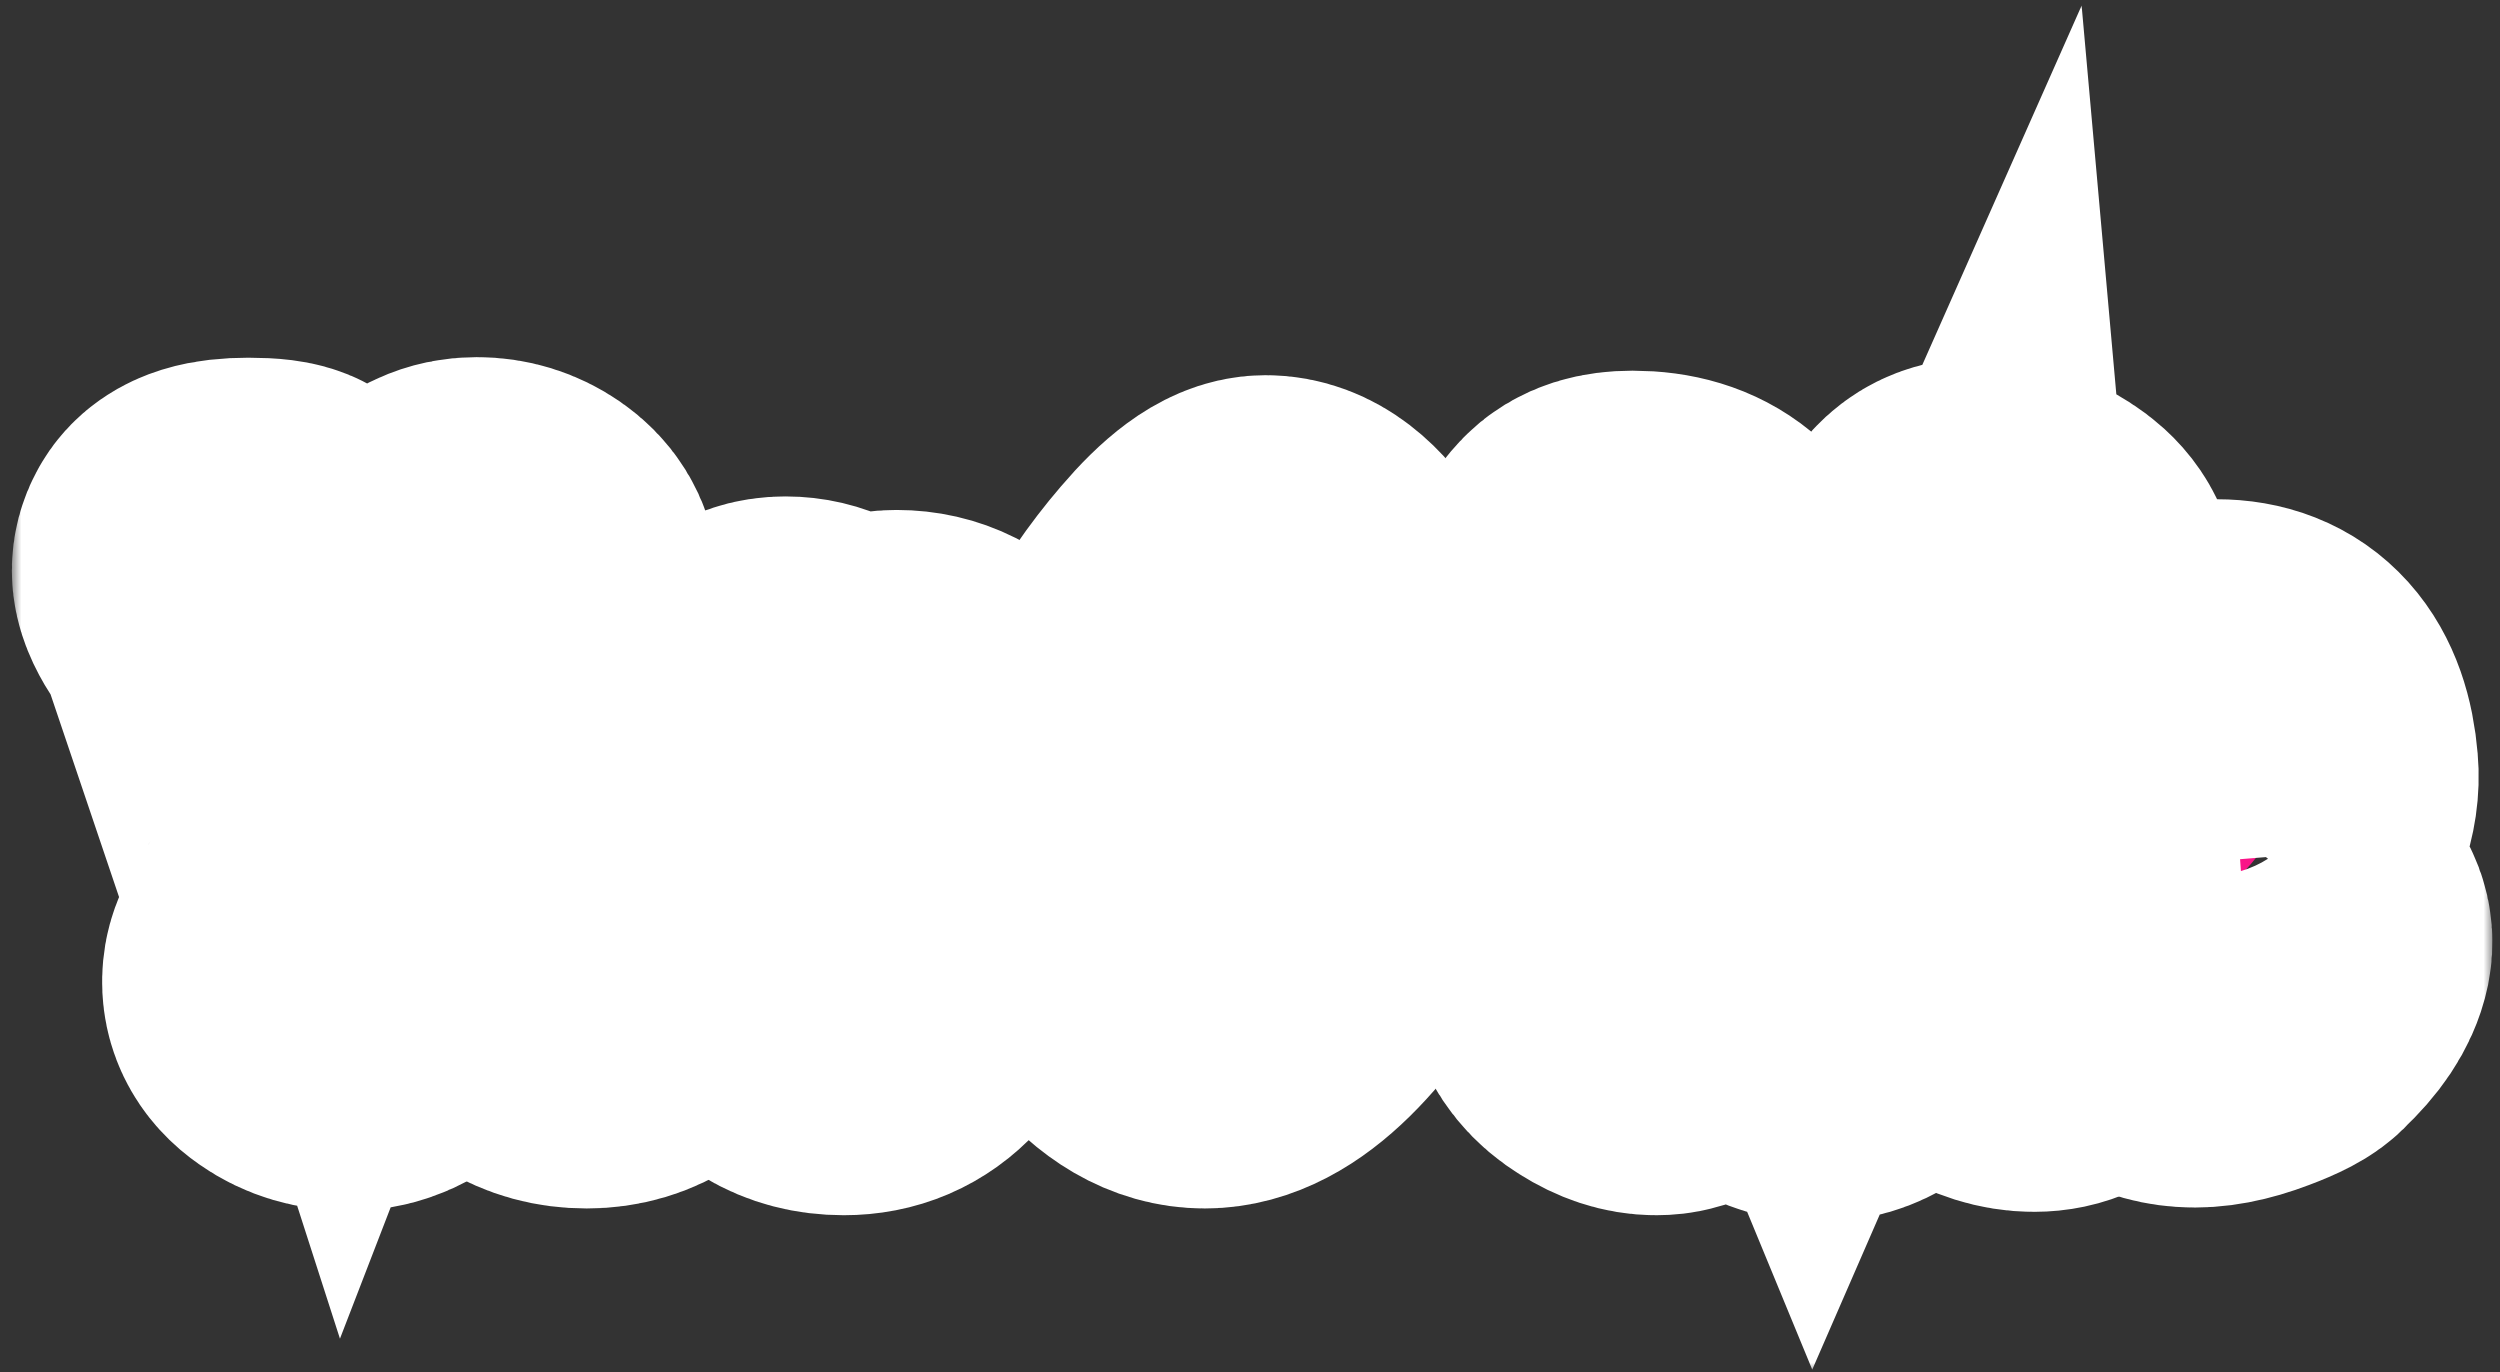
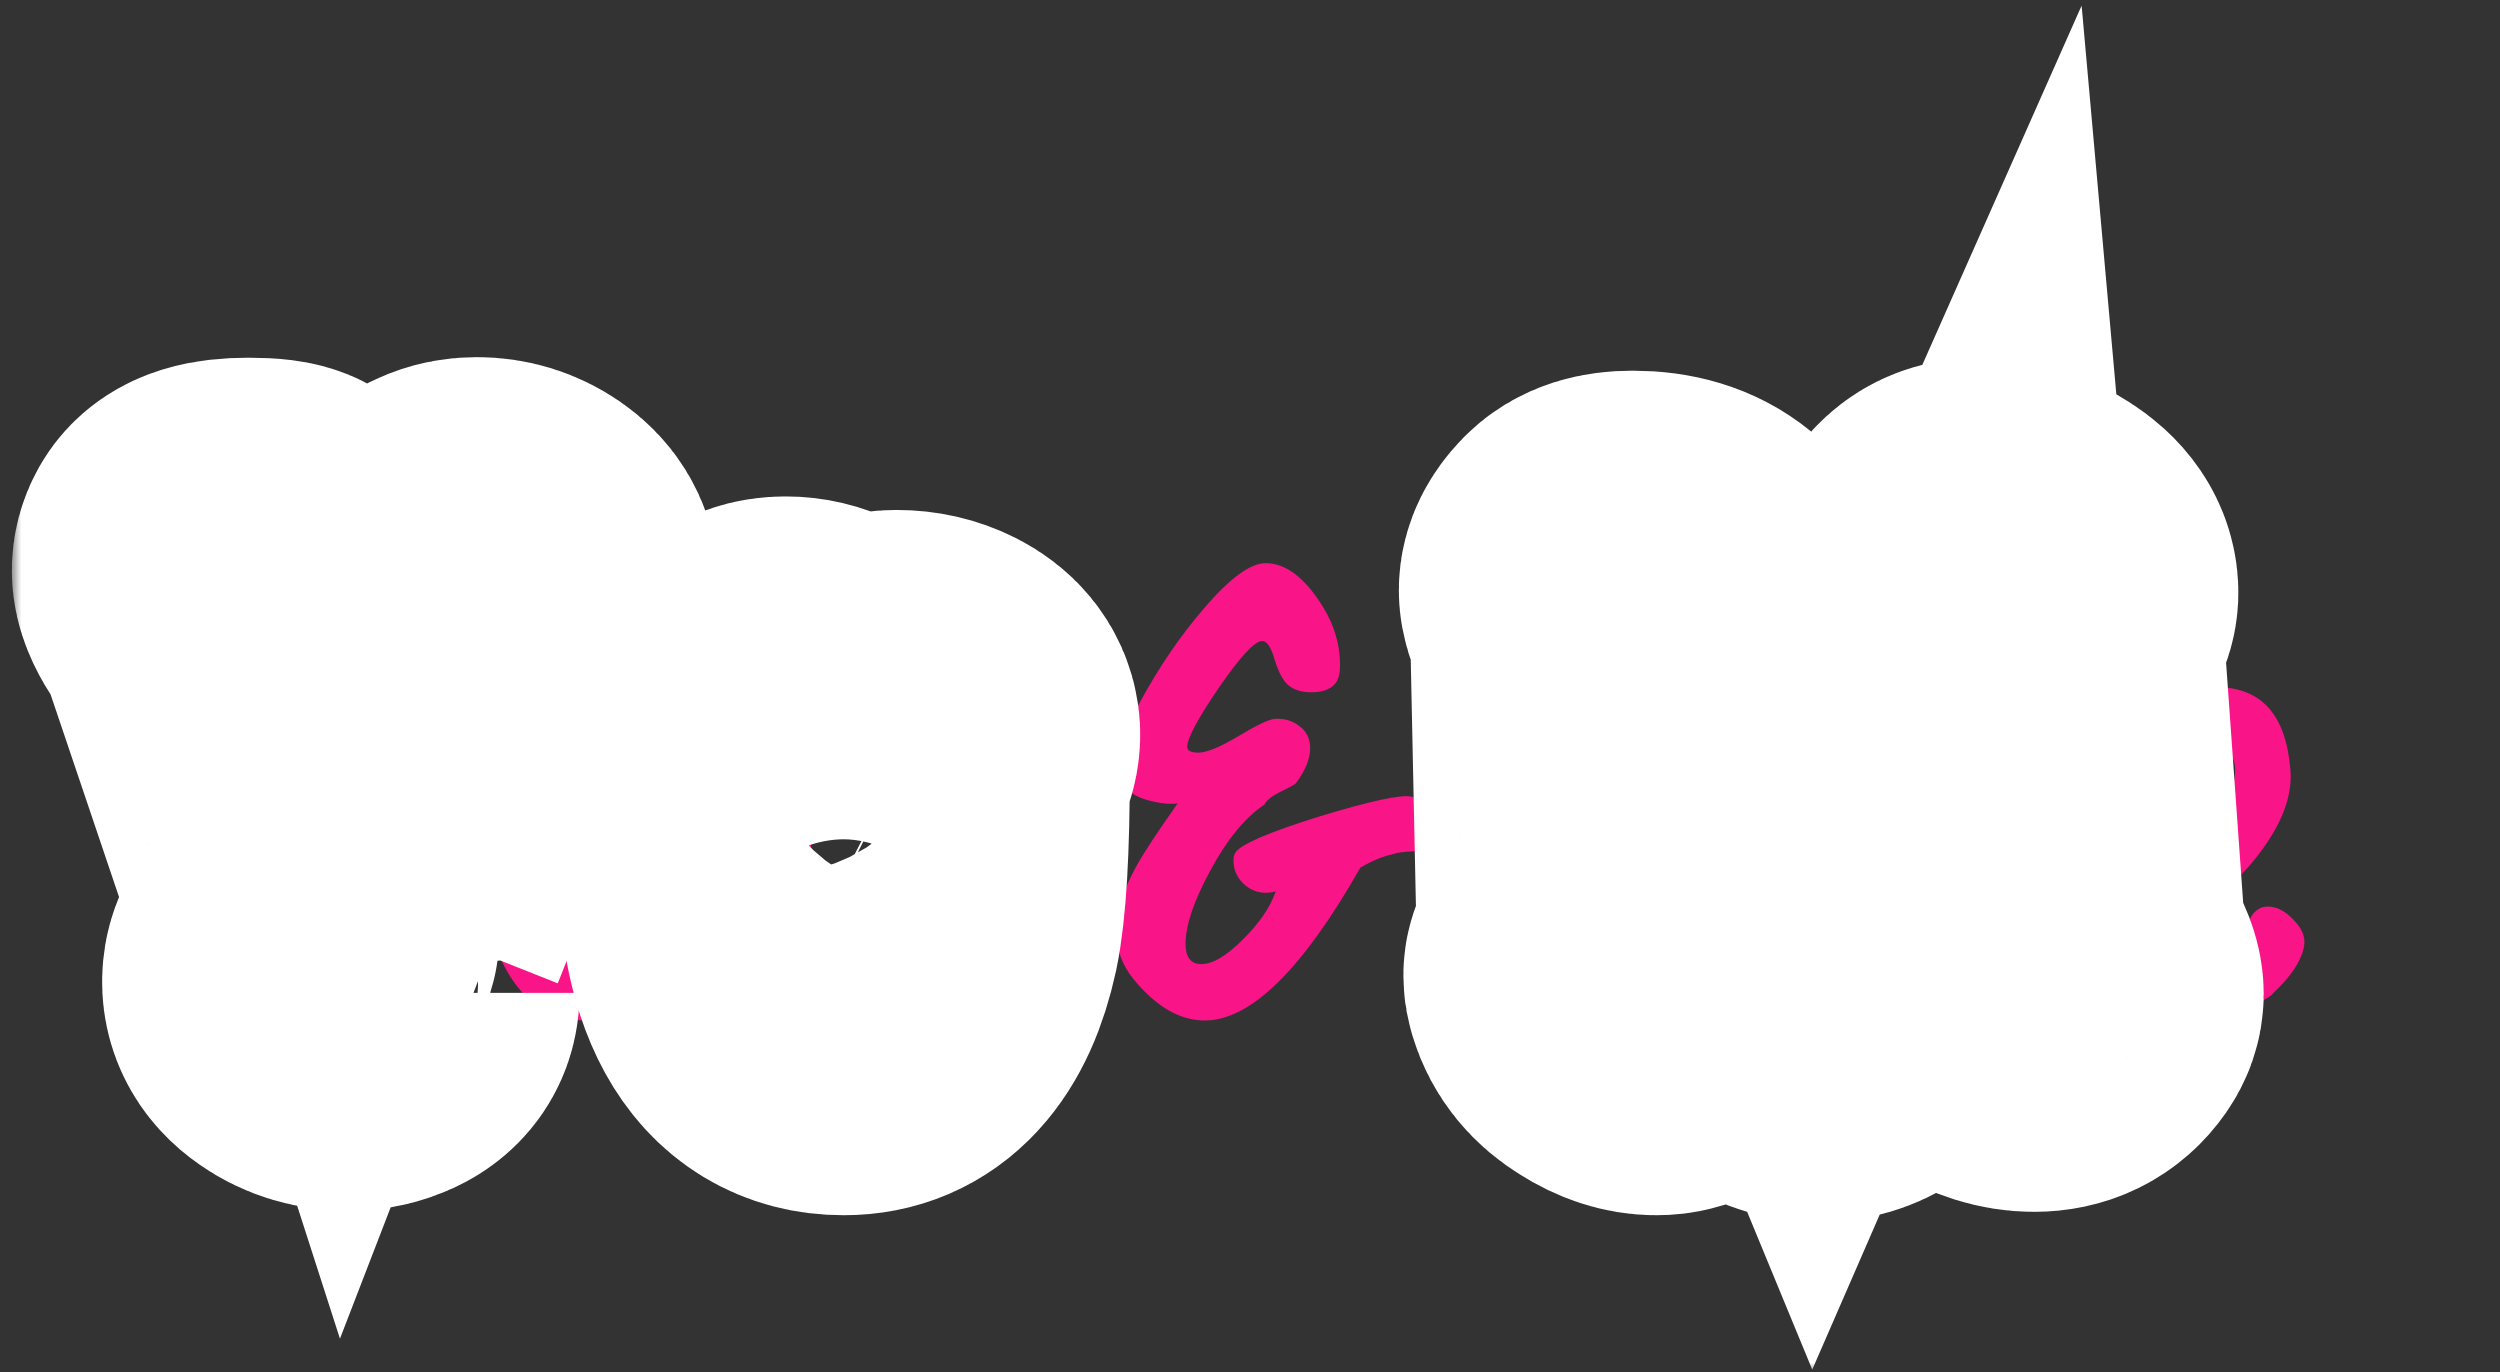
<svg xmlns="http://www.w3.org/2000/svg" width="133" height="73" viewBox="0 0 133 73" fill="none">
  <rect x="0" y="0" width="133" height="73" fill="#333333" stroke="none" />
  <mask id="path-1-outside-1_3_14" maskUnits="userSpaceOnUse" x="0.63" y="0" width="132" height="73" fill="black">
    <rect fill="white" x="0.63" width="132" height="73" />
    <path d="M28.24 31.1C28.28 31.7 28 32.26 27.4 32.78C26.66 33.42 26.22 33.92 26.08 34.28L20.38 48.62L20.68 51.68C20.78 52.6 20.83 52.98 20.83 52.82C20.83 53.5 20.44 53.97 19.66 54.23C19.34 54.35 18.98 54.41 18.58 54.41C17.7 54.41 16.95 54.19 16.33 53.75C15.63 53.27 15.34 52.66 15.46 51.92C15.52 51.58 15.74 51.14 16.12 50.6C16.48 50.12 16.64 49.68 16.6 49.28L16.3 45.98L11.86 32.84C11.78 32.58 11.53 32.15 11.11 31.55C10.79 31.05 10.63 30.65 10.63 30.35C10.63 30.15 10.68 29.96 10.78 29.78C11.04 29.28 11.85 29.03 13.21 29.03C14.09 29.03 14.64 29.1 14.86 29.24C15.52 29.66 15.88 30.17 15.94 30.77C16 31.35 16.06 31.92 16.12 32.48L18.94 41.24L22.6 31.76C22.98 30.78 23.23 30.17 23.35 29.93C23.47 29.67 23.76 29.44 24.22 29.24C24.56 29.08 24.94 29 25.36 29C26.08 29 26.73 29.2 27.31 29.6C27.89 30 28.2 30.5 28.24 31.1Z" />
    <path d="M34.988 38.06C36.328 39.42 36.998 41.71 36.998 44.93C36.998 47.43 36.528 49.56 35.588 51.32C34.528 53.3 33.068 54.29 31.208 54.29C29.368 54.29 27.948 53.4 26.948 51.62C26.068 50.06 25.628 48.08 25.628 45.68C25.628 43.56 25.968 41.66 26.648 39.98C27.368 38.18 28.288 37.12 29.408 36.8C29.988 36.64 30.588 36.56 31.208 36.56C32.748 36.56 34.008 37.06 34.988 38.06ZM31.568 39.5C30.908 39.44 30.338 40.06 29.858 41.36C29.438 42.54 29.228 43.78 29.228 45.08C29.228 46.96 29.308 48.29 29.468 49.07C29.748 50.47 30.328 51.24 31.208 51.38C31.768 51.46 32.288 50.69 32.768 49.07C33.228 47.51 33.458 45.84 33.458 44.06C33.458 41.14 32.828 39.62 31.568 39.5Z" />
    <path d="M50.647 38.9C50.687 39.2 50.627 39.52 50.467 39.86C50.267 40.32 50.147 40.66 50.107 40.88C50.107 45.04 49.937 47.93 49.597 49.55C48.857 52.95 47.287 54.65 44.887 54.65C41.387 54.65 39.637 51.46 39.637 45.08C39.637 43.36 39.767 41.54 40.027 39.62C39.887 39.16 39.817 38.75 39.817 38.39C39.817 37.81 40.007 37.32 40.387 36.92C40.707 36.58 41.177 36.41 41.797 36.41C42.297 36.41 42.767 36.52 43.207 36.74C43.647 36.94 43.907 37.18 43.987 37.46C44.027 37.6 44.047 37.74 44.047 37.88C44.047 38.14 43.937 38.56 43.717 39.14C43.497 39.7 43.407 40.16 43.447 40.52C43.247 41.64 43.147 43.05 43.147 44.75C43.147 46.47 43.257 47.9 43.477 49.04C43.757 50.36 44.147 51.02 44.647 51.02C45.487 51.02 46.037 49.6 46.297 46.76C46.437 45.34 46.507 43.08 46.507 39.98C46.507 39.78 46.477 39.49 46.417 39.11C46.357 38.73 46.327 38.45 46.327 38.27C46.327 37.79 46.507 37.46 46.867 37.28C47.067 37.18 47.347 37.13 47.707 37.13C48.367 37.13 48.977 37.27 49.537 37.55C50.197 37.89 50.567 38.34 50.647 38.9Z" />
    <path d="M76.091 45.02C75.951 45.18 75.661 45.27 75.221 45.29C74.681 45.31 74.311 45.36 74.111 45.44C73.551 45.56 72.971 45.8 72.371 46.16C69.291 51.58 66.531 54.29 64.091 54.29C62.771 54.29 61.511 53.56 60.311 52.1C59.691 51.34 59.381 50.48 59.381 49.52C59.381 48.52 59.741 47.37 60.461 46.07C60.861 45.35 61.591 44.24 62.651 42.74C62.211 42.8 61.671 42.74 61.031 42.56C60.111 42.3 59.571 41.78 59.411 41C59.271 40.38 59.691 39.15 60.671 37.31C61.671 35.47 62.791 33.83 64.031 32.39C65.411 30.77 66.511 29.96 67.331 29.96C68.411 29.96 69.431 30.74 70.391 32.3C70.991 33.28 71.291 34.31 71.291 35.39C71.291 35.77 71.231 36.06 71.111 36.26C70.871 36.64 70.421 36.83 69.761 36.83C69.261 36.83 68.861 36.71 68.561 36.47C68.261 36.23 68.001 35.74 67.781 35C67.601 34.4 67.391 34.1 67.151 34.1C66.751 34.1 65.981 34.93 64.841 36.59C63.721 38.23 63.161 39.28 63.161 39.74C63.161 39.94 63.361 40.04 63.761 40.04C64.201 40.04 64.921 39.74 65.921 39.14C66.921 38.54 67.571 38.24 67.871 38.24C68.351 38.22 68.771 38.35 69.131 38.63C69.511 38.91 69.701 39.3 69.701 39.8C69.701 40.36 69.451 40.98 68.951 41.66C68.911 41.72 68.641 41.87 68.141 42.11C67.661 42.35 67.371 42.58 67.271 42.8C66.231 43.5 65.271 44.67 64.391 46.31C63.511 47.93 63.071 49.23 63.071 50.21C63.071 50.93 63.351 51.29 63.911 51.29C64.511 51.29 65.241 50.86 66.101 50C66.981 49.14 67.571 48.28 67.871 47.42C67.291 47.58 66.771 47.49 66.311 47.15C65.851 46.79 65.621 46.33 65.621 45.77C65.621 45.61 65.651 45.48 65.711 45.38C65.951 44.94 67.451 44.29 70.211 43.43C72.911 42.61 74.531 42.26 75.071 42.38C75.451 42.46 75.771 42.68 76.031 43.04C76.291 43.38 76.421 43.75 76.421 44.15C76.421 44.49 76.311 44.78 76.091 45.02Z" />
    <path d="M110.219 53.48C109.759 54.14 109.089 54.47 108.209 54.47C107.409 54.47 106.579 54.21 105.719 53.69C104.939 53.23 104.499 52.78 104.399 52.34C104.359 52.18 104.339 52.03 104.339 51.89C104.339 51.57 104.469 51.21 104.729 50.81C105.009 50.41 105.139 50.06 105.119 49.76L104.219 39.68L99.058 51.32C98.999 51.48 98.969 51.67 98.969 51.89C98.969 52.05 98.989 52.3 99.028 52.64C99.088 52.98 99.118 53.24 99.118 53.42C99.118 53.88 98.939 54.23 98.579 54.47C98.058 54.83 97.448 55.01 96.749 55.01C96.049 55.01 95.409 54.82 94.829 54.44C94.269 54.08 93.918 53.6 93.778 53C93.739 52.82 93.719 52.66 93.719 52.52C93.719 52.38 93.739 52.21 93.778 52.01C93.819 51.81 93.838 51.66 93.838 51.56C93.838 51.44 93.819 51.32 93.778 51.2L89.459 39.68L89.879 50.54C89.898 50.82 89.969 51.22 90.088 51.74C90.209 52.24 90.269 52.61 90.269 52.85C90.269 53.59 89.719 54.17 88.618 54.59C88.478 54.63 88.308 54.65 88.109 54.65C87.489 54.65 86.849 54.44 86.189 54.02C85.428 53.56 84.939 52.96 84.719 52.22C84.678 52.1 84.659 51.99 84.659 51.89C84.659 51.69 84.778 51.47 85.019 51.23C85.258 50.97 85.379 50.74 85.379 50.54L85.019 33.44C85.019 33.16 84.918 32.81 84.719 32.39C84.519 31.95 84.418 31.62 84.418 31.4C84.418 31.06 84.599 30.7 84.959 30.32C85.319 29.92 85.948 29.72 86.849 29.72C88.168 29.72 89.219 30.04 89.999 30.68C90.439 31.04 90.659 31.42 90.659 31.82C90.659 31.88 90.648 31.97 90.629 32.09C90.629 32.21 90.629 32.3 90.629 32.36C90.629 32.54 90.659 32.7 90.719 32.84L96.659 47.24L103.319 31.94C103.399 31.76 103.439 31.55 103.439 31.31C103.439 31.23 103.429 31.11 103.409 30.95C103.409 30.79 103.409 30.67 103.409 30.59C103.409 30.13 103.619 29.74 104.039 29.42C104.379 29.16 104.829 29.03 105.389 29.03C106.249 29.03 107.079 29.29 107.879 29.81C108.699 30.33 109.099 30.92 109.079 31.58C109.059 31.9 108.909 32.17 108.629 32.39C108.349 32.59 108.219 32.78 108.239 32.96L109.499 50.66C109.519 50.86 109.679 51.21 109.979 51.71C110.279 52.19 110.429 52.58 110.429 52.88C110.429 53.08 110.359 53.28 110.219 53.48Z" />
    <path d="M122.569 50.39C122.409 51.15 121.869 51.96 120.949 52.82C120.809 53.04 120.259 53.33 119.299 53.69C118.199 54.11 117.249 54.29 116.449 54.23C114.949 54.13 113.769 53.27 112.909 51.65C112.129 50.15 111.739 48.31 111.739 46.13C111.739 43.77 112.179 41.7 113.059 39.92C114.039 37.96 115.349 36.86 116.989 36.62C117.309 36.58 117.619 36.56 117.919 36.56C120.299 36.56 121.609 38.02 121.849 40.94C121.969 42.28 121.439 43.74 120.259 45.32C118.979 47.06 117.339 48.28 115.339 48.98C115.559 49.78 115.729 50.3 115.849 50.54C116.129 51.04 116.509 51.29 116.989 51.29C117.449 51.29 117.939 51.11 118.459 50.75C118.899 50.45 119.199 50.16 119.359 49.88C119.439 49.84 119.519 49.62 119.599 49.22C119.679 48.8 119.889 48.5 120.229 48.32C120.349 48.26 120.489 48.23 120.649 48.23C121.129 48.23 121.589 48.47 122.029 48.95C122.489 49.41 122.669 49.89 122.569 50.39ZM117.859 39.83C117.059 39.83 116.409 40.4 115.909 41.54C115.249 43.06 114.979 44.56 115.099 46.04C116.039 45.74 116.909 45.04 117.709 43.94C118.509 42.84 118.909 41.86 118.909 41C118.909 40.22 118.559 39.83 117.859 39.83Z" />
  </mask>
-   <path d="M28.24 31.1C28.28 31.7 28 32.26 27.4 32.78C26.66 33.42 26.22 33.92 26.08 34.28L20.38 48.62L20.68 51.68C20.78 52.6 20.83 52.98 20.83 52.82C20.83 53.5 20.44 53.97 19.66 54.23C19.34 54.35 18.98 54.41 18.58 54.41C17.7 54.41 16.95 54.19 16.33 53.75C15.63 53.27 15.34 52.66 15.46 51.92C15.52 51.58 15.74 51.14 16.12 50.6C16.48 50.12 16.64 49.68 16.6 49.28L16.3 45.98L11.86 32.84C11.78 32.58 11.53 32.15 11.11 31.55C10.79 31.05 10.63 30.65 10.63 30.35C10.63 30.15 10.68 29.96 10.78 29.78C11.04 29.28 11.85 29.03 13.21 29.03C14.09 29.03 14.64 29.1 14.86 29.24C15.52 29.66 15.88 30.17 15.94 30.77C16 31.35 16.06 31.92 16.12 32.48L18.94 41.24L22.6 31.76C22.98 30.78 23.23 30.17 23.35 29.93C23.47 29.67 23.76 29.44 24.22 29.24C24.56 29.08 24.94 29 25.36 29C26.08 29 26.73 29.2 27.31 29.6C27.89 30 28.2 30.5 28.24 31.1Z" fill="#F91488" />
  <path d="M34.988 38.06C36.328 39.42 36.998 41.71 36.998 44.93C36.998 47.43 36.528 49.56 35.588 51.32C34.528 53.3 33.068 54.29 31.208 54.29C29.368 54.29 27.948 53.4 26.948 51.62C26.068 50.06 25.628 48.08 25.628 45.68C25.628 43.56 25.968 41.66 26.648 39.98C27.368 38.18 28.288 37.12 29.408 36.8C29.988 36.64 30.588 36.56 31.208 36.56C32.748 36.56 34.008 37.06 34.988 38.06ZM31.568 39.5C30.908 39.44 30.338 40.06 29.858 41.36C29.438 42.54 29.228 43.78 29.228 45.08C29.228 46.96 29.308 48.29 29.468 49.07C29.748 50.47 30.328 51.24 31.208 51.38C31.768 51.46 32.288 50.69 32.768 49.07C33.228 47.51 33.458 45.84 33.458 44.06C33.458 41.14 32.828 39.62 31.568 39.5Z" fill="#F91488" />
  <path d="M50.647 38.9C50.687 39.2 50.627 39.52 50.467 39.86C50.267 40.32 50.147 40.66 50.107 40.88C50.107 45.04 49.937 47.93 49.597 49.55C48.857 52.95 47.287 54.65 44.887 54.65C41.387 54.65 39.637 51.46 39.637 45.08C39.637 43.36 39.767 41.54 40.027 39.62C39.887 39.16 39.817 38.75 39.817 38.39C39.817 37.81 40.007 37.32 40.387 36.92C40.707 36.58 41.177 36.41 41.797 36.41C42.297 36.41 42.767 36.52 43.207 36.74C43.647 36.94 43.907 37.18 43.987 37.46C44.027 37.6 44.047 37.74 44.047 37.88C44.047 38.14 43.937 38.56 43.717 39.14C43.497 39.7 43.407 40.16 43.447 40.52C43.247 41.64 43.147 43.05 43.147 44.75C43.147 46.47 43.257 47.9 43.477 49.04C43.757 50.36 44.147 51.02 44.647 51.02C45.487 51.02 46.037 49.6 46.297 46.76C46.437 45.34 46.507 43.08 46.507 39.98C46.507 39.78 46.477 39.49 46.417 39.11C46.357 38.73 46.327 38.45 46.327 38.27C46.327 37.79 46.507 37.46 46.867 37.28C47.067 37.18 47.347 37.13 47.707 37.13C48.367 37.13 48.977 37.27 49.537 37.55C50.197 37.89 50.567 38.34 50.647 38.9Z" fill="#F91488" />
  <path d="M76.091 45.02C75.951 45.18 75.661 45.27 75.221 45.29C74.681 45.31 74.311 45.36 74.111 45.44C73.551 45.56 72.971 45.8 72.371 46.16C69.291 51.58 66.531 54.29 64.091 54.29C62.771 54.29 61.511 53.56 60.311 52.1C59.691 51.34 59.381 50.48 59.381 49.52C59.381 48.52 59.741 47.37 60.461 46.07C60.861 45.35 61.591 44.24 62.651 42.74C62.211 42.8 61.671 42.74 61.031 42.56C60.111 42.3 59.571 41.78 59.411 41C59.271 40.38 59.691 39.15 60.671 37.31C61.671 35.47 62.791 33.83 64.031 32.39C65.411 30.77 66.511 29.96 67.331 29.96C68.411 29.96 69.431 30.74 70.391 32.3C70.991 33.28 71.291 34.31 71.291 35.39C71.291 35.77 71.231 36.06 71.111 36.26C70.871 36.64 70.421 36.83 69.761 36.83C69.261 36.83 68.861 36.71 68.561 36.47C68.261 36.23 68.001 35.74 67.781 35C67.601 34.4 67.391 34.1 67.151 34.1C66.751 34.1 65.981 34.93 64.841 36.59C63.721 38.23 63.161 39.28 63.161 39.74C63.161 39.94 63.361 40.04 63.761 40.04C64.201 40.04 64.921 39.74 65.921 39.14C66.921 38.54 67.571 38.24 67.871 38.24C68.351 38.22 68.771 38.35 69.131 38.63C69.511 38.91 69.701 39.3 69.701 39.8C69.701 40.36 69.451 40.98 68.951 41.66C68.911 41.72 68.641 41.87 68.141 42.11C67.661 42.35 67.371 42.58 67.271 42.8C66.231 43.5 65.271 44.67 64.391 46.31C63.511 47.93 63.071 49.23 63.071 50.21C63.071 50.93 63.351 51.29 63.911 51.29C64.511 51.29 65.241 50.86 66.101 50C66.981 49.14 67.571 48.28 67.871 47.42C67.291 47.58 66.771 47.49 66.311 47.15C65.851 46.79 65.621 46.33 65.621 45.77C65.621 45.61 65.651 45.48 65.711 45.38C65.951 44.94 67.451 44.29 70.211 43.43C72.911 42.61 74.531 42.26 75.071 42.38C75.451 42.46 75.771 42.68 76.031 43.04C76.291 43.38 76.421 43.75 76.421 44.15C76.421 44.49 76.311 44.78 76.091 45.02Z" fill="#F91488" />
-   <path d="M110.219 53.48C109.759 54.14 109.089 54.47 108.209 54.47C107.409 54.47 106.579 54.21 105.719 53.69C104.939 53.23 104.499 52.78 104.399 52.34C104.359 52.18 104.339 52.03 104.339 51.89C104.339 51.57 104.469 51.21 104.729 50.81C105.009 50.41 105.139 50.06 105.119 49.76L104.219 39.68L99.058 51.32C98.999 51.48 98.969 51.67 98.969 51.89C98.969 52.05 98.989 52.3 99.028 52.64C99.088 52.98 99.118 53.24 99.118 53.42C99.118 53.88 98.939 54.23 98.579 54.47C98.058 54.83 97.448 55.01 96.749 55.01C96.049 55.01 95.409 54.82 94.829 54.44C94.269 54.08 93.918 53.6 93.778 53C93.739 52.82 93.719 52.66 93.719 52.52C93.719 52.38 93.739 52.21 93.778 52.01C93.819 51.81 93.838 51.66 93.838 51.56C93.838 51.44 93.819 51.32 93.778 51.2L89.459 39.68L89.879 50.54C89.898 50.82 89.969 51.22 90.088 51.74C90.209 52.24 90.269 52.61 90.269 52.85C90.269 53.59 89.719 54.17 88.618 54.59C88.478 54.63 88.308 54.65 88.109 54.65C87.489 54.65 86.849 54.44 86.189 54.02C85.428 53.56 84.939 52.96 84.719 52.22C84.678 52.1 84.659 51.99 84.659 51.89C84.659 51.69 84.778 51.47 85.019 51.23C85.258 50.97 85.379 50.74 85.379 50.54L85.019 33.44C85.019 33.16 84.918 32.81 84.719 32.39C84.519 31.95 84.418 31.62 84.418 31.4C84.418 31.06 84.599 30.7 84.959 30.32C85.319 29.92 85.948 29.72 86.849 29.72C88.168 29.72 89.219 30.04 89.999 30.68C90.439 31.04 90.659 31.42 90.659 31.82C90.659 31.88 90.648 31.97 90.629 32.09C90.629 32.21 90.629 32.3 90.629 32.36C90.629 32.54 90.659 32.7 90.719 32.84L96.659 47.24L103.319 31.94C103.399 31.76 103.439 31.55 103.439 31.31C103.439 31.23 103.429 31.11 103.409 30.95C103.409 30.79 103.409 30.67 103.409 30.59C103.409 30.13 103.619 29.74 104.039 29.42C104.379 29.16 104.829 29.03 105.389 29.03C106.249 29.03 107.079 29.29 107.879 29.81C108.699 30.33 109.099 30.92 109.079 31.58C109.059 31.9 108.909 32.17 108.629 32.39C108.349 32.59 108.219 32.78 108.239 32.96L109.499 50.66C109.519 50.86 109.679 51.21 109.979 51.71C110.279 52.19 110.429 52.58 110.429 52.88C110.429 53.08 110.359 53.28 110.219 53.48Z" fill="#F91488" />
  <path d="M122.569 50.39C122.409 51.15 121.869 51.96 120.949 52.82C120.809 53.04 120.259 53.33 119.299 53.69C118.199 54.11 117.249 54.29 116.449 54.23C114.949 54.13 113.769 53.27 112.909 51.65C112.129 50.15 111.739 48.31 111.739 46.13C111.739 43.77 112.179 41.7 113.059 39.92C114.039 37.96 115.349 36.86 116.989 36.62C117.309 36.58 117.619 36.56 117.919 36.56C120.299 36.56 121.609 38.02 121.849 40.94C121.969 42.28 121.439 43.74 120.259 45.32C118.979 47.06 117.339 48.28 115.339 48.98C115.559 49.78 115.729 50.3 115.849 50.54C116.129 51.04 116.509 51.29 116.989 51.29C117.449 51.29 117.939 51.11 118.459 50.75C118.899 50.45 119.199 50.16 119.359 49.88C119.439 49.84 119.519 49.62 119.599 49.22C119.679 48.8 119.889 48.5 120.229 48.32C120.349 48.26 120.489 48.23 120.649 48.23C121.129 48.23 121.589 48.47 122.029 48.95C122.489 49.41 122.669 49.89 122.569 50.39ZM117.859 39.83C117.059 39.83 116.409 40.4 115.909 41.54C115.249 43.06 114.979 44.56 115.099 46.04C116.039 45.74 116.909 45.04 117.709 43.94C118.509 42.84 118.909 41.86 118.909 41C118.909 40.22 118.559 39.83 117.859 39.83Z" fill="#F91488" />
  <path d="M28.24 31.1C28.28 31.7 28 32.26 27.4 32.78C26.66 33.42 26.22 33.92 26.08 34.28L20.38 48.62L20.68 51.68C20.78 52.6 20.83 52.98 20.83 52.82C20.83 53.5 20.44 53.97 19.66 54.23C19.34 54.35 18.98 54.41 18.58 54.41C17.7 54.41 16.95 54.19 16.33 53.75C15.63 53.27 15.34 52.66 15.46 51.92C15.52 51.58 15.74 51.14 16.12 50.6C16.48 50.12 16.64 49.68 16.6 49.28L16.3 45.98L11.86 32.84C11.78 32.58 11.53 32.15 11.11 31.55C10.79 31.05 10.63 30.65 10.63 30.35C10.63 30.15 10.68 29.96 10.78 29.78C11.04 29.28 11.85 29.03 13.21 29.03C14.09 29.03 14.64 29.1 14.86 29.24C15.52 29.66 15.88 30.17 15.94 30.77C16 31.35 16.06 31.92 16.12 32.48L18.94 41.24L22.6 31.76C22.98 30.78 23.23 30.17 23.35 29.93C23.47 29.67 23.76 29.44 24.22 29.24C24.56 29.08 24.94 29 25.36 29C26.08 29 26.73 29.2 27.31 29.6C27.89 30 28.2 30.5 28.24 31.1Z" stroke="white" stroke-width="20" mask="url(#path-1-outside-1_3_14)" />
-   <path d="M34.988 38.06C36.328 39.42 36.998 41.71 36.998 44.93C36.998 47.43 36.528 49.56 35.588 51.32C34.528 53.3 33.068 54.29 31.208 54.29C29.368 54.29 27.948 53.4 26.948 51.62C26.068 50.06 25.628 48.08 25.628 45.68C25.628 43.56 25.968 41.66 26.648 39.98C27.368 38.18 28.288 37.12 29.408 36.8C29.988 36.64 30.588 36.56 31.208 36.56C32.748 36.56 34.008 37.06 34.988 38.06ZM31.568 39.5C30.908 39.44 30.338 40.06 29.858 41.36C29.438 42.54 29.228 43.78 29.228 45.08C29.228 46.96 29.308 48.29 29.468 49.07C29.748 50.47 30.328 51.24 31.208 51.38C31.768 51.46 32.288 50.69 32.768 49.07C33.228 47.51 33.458 45.84 33.458 44.06C33.458 41.14 32.828 39.62 31.568 39.5Z" stroke="white" stroke-width="20" mask="url(#path-1-outside-1_3_14)" />
  <path d="M50.647 38.9C50.687 39.2 50.627 39.52 50.467 39.86C50.267 40.32 50.147 40.66 50.107 40.88C50.107 45.04 49.937 47.93 49.597 49.55C48.857 52.95 47.287 54.65 44.887 54.65C41.387 54.65 39.637 51.46 39.637 45.08C39.637 43.36 39.767 41.54 40.027 39.62C39.887 39.16 39.817 38.75 39.817 38.39C39.817 37.81 40.007 37.32 40.387 36.92C40.707 36.58 41.177 36.41 41.797 36.41C42.297 36.41 42.767 36.52 43.207 36.74C43.647 36.94 43.907 37.18 43.987 37.46C44.027 37.6 44.047 37.74 44.047 37.88C44.047 38.14 43.937 38.56 43.717 39.14C43.497 39.7 43.407 40.16 43.447 40.52C43.247 41.64 43.147 43.05 43.147 44.75C43.147 46.47 43.257 47.9 43.477 49.04C43.757 50.36 44.147 51.02 44.647 51.02C45.487 51.02 46.037 49.6 46.297 46.76C46.437 45.34 46.507 43.08 46.507 39.98C46.507 39.78 46.477 39.49 46.417 39.11C46.357 38.73 46.327 38.45 46.327 38.27C46.327 37.79 46.507 37.46 46.867 37.28C47.067 37.18 47.347 37.13 47.707 37.13C48.367 37.13 48.977 37.27 49.537 37.55C50.197 37.89 50.567 38.34 50.647 38.9Z" stroke="white" stroke-width="20" mask="url(#path-1-outside-1_3_14)" />
-   <path d="M76.091 45.02C75.951 45.18 75.661 45.27 75.221 45.29C74.681 45.31 74.311 45.36 74.111 45.44C73.551 45.56 72.971 45.8 72.371 46.16C69.291 51.58 66.531 54.29 64.091 54.29C62.771 54.29 61.511 53.56 60.311 52.1C59.691 51.34 59.381 50.48 59.381 49.52C59.381 48.52 59.741 47.37 60.461 46.07C60.861 45.35 61.591 44.24 62.651 42.74C62.211 42.8 61.671 42.74 61.031 42.56C60.111 42.3 59.571 41.78 59.411 41C59.271 40.38 59.691 39.15 60.671 37.31C61.671 35.47 62.791 33.83 64.031 32.39C65.411 30.77 66.511 29.96 67.331 29.96C68.411 29.96 69.431 30.74 70.391 32.3C70.991 33.28 71.291 34.31 71.291 35.39C71.291 35.77 71.231 36.06 71.111 36.26C70.871 36.64 70.421 36.83 69.761 36.83C69.261 36.83 68.861 36.71 68.561 36.47C68.261 36.23 68.001 35.74 67.781 35C67.601 34.4 67.391 34.1 67.151 34.1C66.751 34.1 65.981 34.93 64.841 36.59C63.721 38.23 63.161 39.28 63.161 39.74C63.161 39.94 63.361 40.04 63.761 40.04C64.201 40.04 64.921 39.74 65.921 39.14C66.921 38.54 67.571 38.24 67.871 38.24C68.351 38.22 68.771 38.35 69.131 38.63C69.511 38.91 69.701 39.3 69.701 39.8C69.701 40.36 69.451 40.98 68.951 41.66C68.911 41.72 68.641 41.87 68.141 42.11C67.661 42.35 67.371 42.58 67.271 42.8C66.231 43.5 65.271 44.67 64.391 46.31C63.511 47.93 63.071 49.23 63.071 50.21C63.071 50.93 63.351 51.29 63.911 51.29C64.511 51.29 65.241 50.86 66.101 50C66.981 49.14 67.571 48.28 67.871 47.42C67.291 47.58 66.771 47.49 66.311 47.15C65.851 46.79 65.621 46.33 65.621 45.77C65.621 45.61 65.651 45.48 65.711 45.38C65.951 44.94 67.451 44.29 70.211 43.43C72.911 42.61 74.531 42.26 75.071 42.38C75.451 42.46 75.771 42.68 76.031 43.04C76.291 43.38 76.421 43.75 76.421 44.15C76.421 44.49 76.311 44.78 76.091 45.02Z" stroke="white" stroke-width="20" mask="url(#path-1-outside-1_3_14)" />
  <path d="M110.219 53.48C109.759 54.14 109.089 54.47 108.209 54.47C107.409 54.47 106.579 54.21 105.719 53.69C104.939 53.23 104.499 52.78 104.399 52.34C104.359 52.18 104.339 52.03 104.339 51.89C104.339 51.57 104.469 51.21 104.729 50.81C105.009 50.41 105.139 50.06 105.119 49.76L104.219 39.68L99.058 51.32C98.999 51.48 98.969 51.67 98.969 51.89C98.969 52.05 98.989 52.3 99.028 52.64C99.088 52.98 99.118 53.24 99.118 53.42C99.118 53.88 98.939 54.23 98.579 54.47C98.058 54.83 97.448 55.01 96.749 55.01C96.049 55.01 95.409 54.82 94.829 54.44C94.269 54.08 93.918 53.6 93.778 53C93.739 52.82 93.719 52.66 93.719 52.52C93.719 52.38 93.739 52.21 93.778 52.01C93.819 51.81 93.838 51.66 93.838 51.56C93.838 51.44 93.819 51.32 93.778 51.2L89.459 39.68L89.879 50.54C89.898 50.82 89.969 51.22 90.088 51.74C90.209 52.24 90.269 52.61 90.269 52.85C90.269 53.59 89.719 54.17 88.618 54.59C88.478 54.63 88.308 54.65 88.109 54.65C87.489 54.65 86.849 54.44 86.189 54.02C85.428 53.56 84.939 52.96 84.719 52.22C84.678 52.1 84.659 51.99 84.659 51.89C84.659 51.69 84.778 51.47 85.019 51.23C85.258 50.97 85.379 50.74 85.379 50.54L85.019 33.44C85.019 33.16 84.918 32.81 84.719 32.39C84.519 31.95 84.418 31.62 84.418 31.4C84.418 31.06 84.599 30.7 84.959 30.32C85.319 29.92 85.948 29.72 86.849 29.72C88.168 29.72 89.219 30.04 89.999 30.68C90.439 31.04 90.659 31.42 90.659 31.82C90.659 31.88 90.648 31.97 90.629 32.09C90.629 32.21 90.629 32.3 90.629 32.36C90.629 32.54 90.659 32.7 90.719 32.84L96.659 47.24L103.319 31.94C103.399 31.76 103.439 31.55 103.439 31.31C103.439 31.23 103.429 31.11 103.409 30.95C103.409 30.79 103.409 30.67 103.409 30.59C103.409 30.13 103.619 29.74 104.039 29.42C104.379 29.16 104.829 29.03 105.389 29.03C106.249 29.03 107.079 29.29 107.879 29.81C108.699 30.33 109.099 30.92 109.079 31.58C109.059 31.9 108.909 32.17 108.629 32.39C108.349 32.59 108.219 32.78 108.239 32.96L109.499 50.66C109.519 50.86 109.679 51.21 109.979 51.71C110.279 52.19 110.429 52.58 110.429 52.88C110.429 53.08 110.359 53.28 110.219 53.48Z" stroke="white" stroke-width="20" mask="url(#path-1-outside-1_3_14)" />
-   <path d="M122.569 50.39C122.409 51.15 121.869 51.96 120.949 52.82C120.809 53.04 120.259 53.33 119.299 53.69C118.199 54.11 117.249 54.29 116.449 54.23C114.949 54.13 113.769 53.27 112.909 51.65C112.129 50.15 111.739 48.31 111.739 46.13C111.739 43.77 112.179 41.7 113.059 39.92C114.039 37.96 115.349 36.86 116.989 36.62C117.309 36.58 117.619 36.56 117.919 36.56C120.299 36.56 121.609 38.02 121.849 40.94C121.969 42.28 121.439 43.74 120.259 45.32C118.979 47.06 117.339 48.28 115.339 48.98C115.559 49.78 115.729 50.3 115.849 50.54C116.129 51.04 116.509 51.29 116.989 51.29C117.449 51.29 117.939 51.11 118.459 50.75C118.899 50.45 119.199 50.16 119.359 49.88C119.439 49.84 119.519 49.62 119.599 49.22C119.679 48.8 119.889 48.5 120.229 48.32C120.349 48.26 120.489 48.23 120.649 48.23C121.129 48.23 121.589 48.47 122.029 48.95C122.489 49.41 122.669 49.89 122.569 50.39ZM117.859 39.83C117.059 39.83 116.409 40.4 115.909 41.54C115.249 43.06 114.979 44.56 115.099 46.04C116.039 45.74 116.909 45.04 117.709 43.94C118.509 42.84 118.909 41.86 118.909 41C118.909 40.22 118.559 39.83 117.859 39.83Z" stroke="white" stroke-width="20" mask="url(#path-1-outside-1_3_14)" />
  <circle cx="11.5" cy="52.04" r="2.5" fill="white" />
</svg>